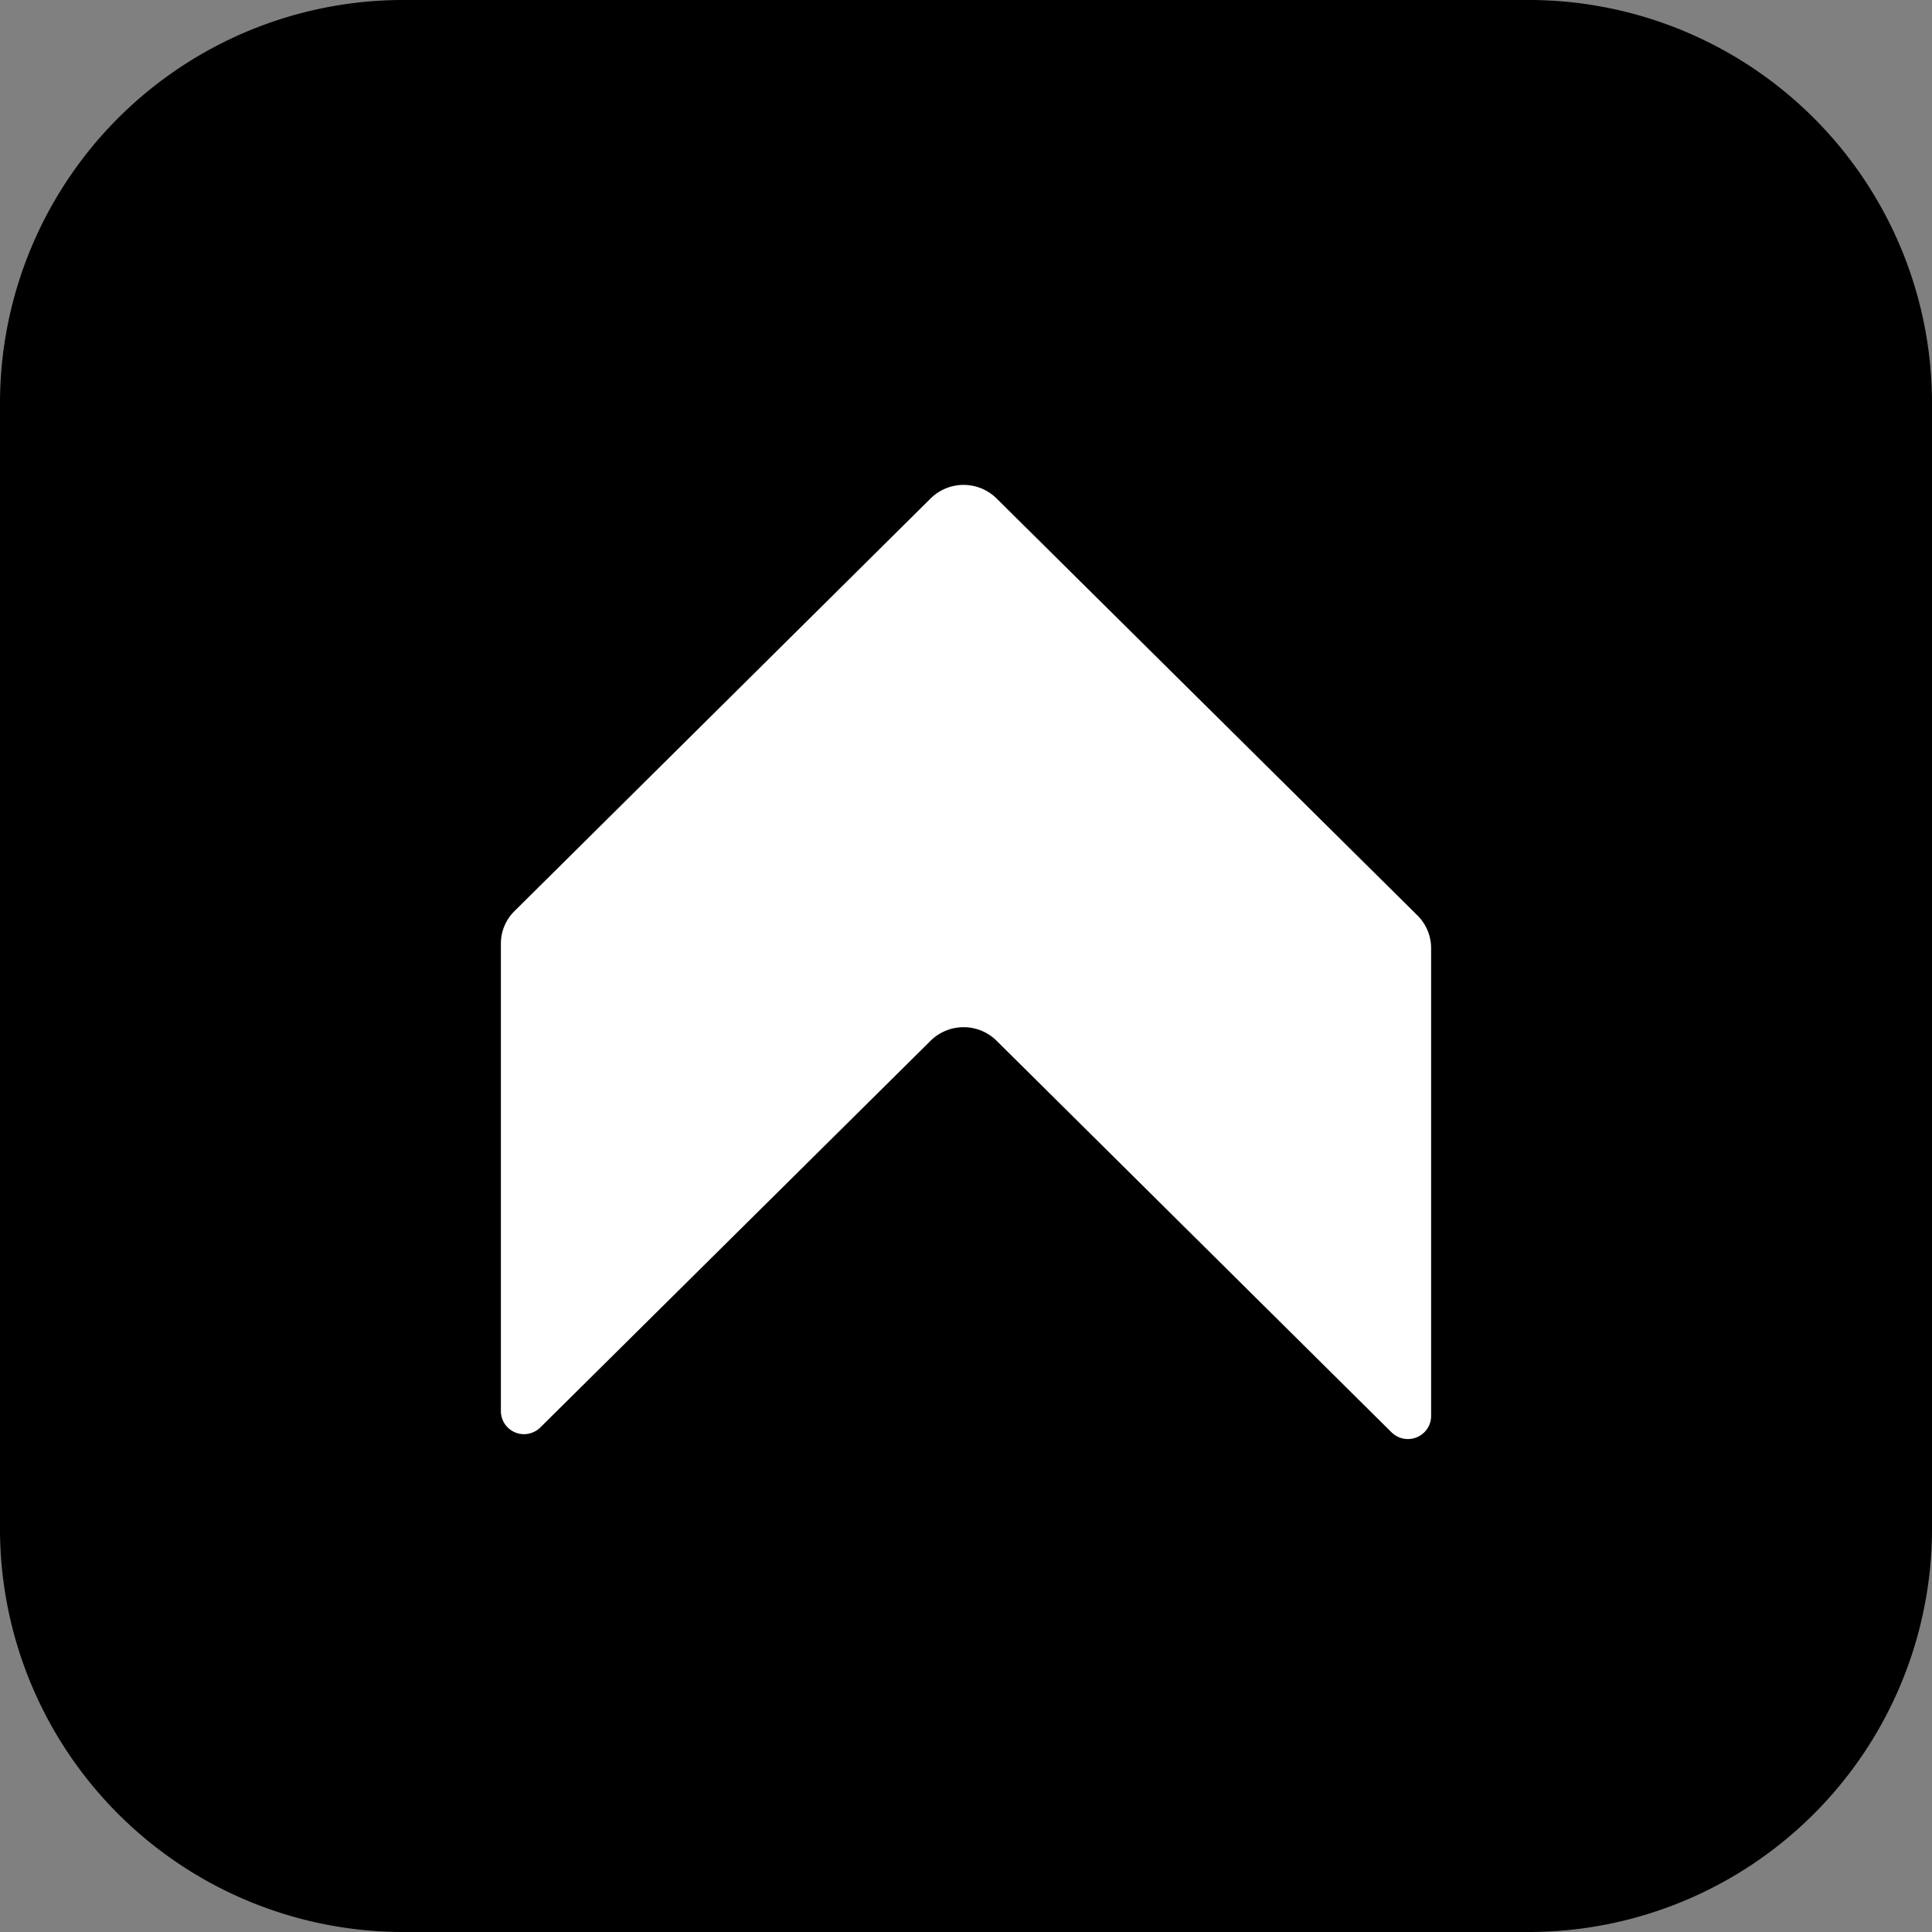
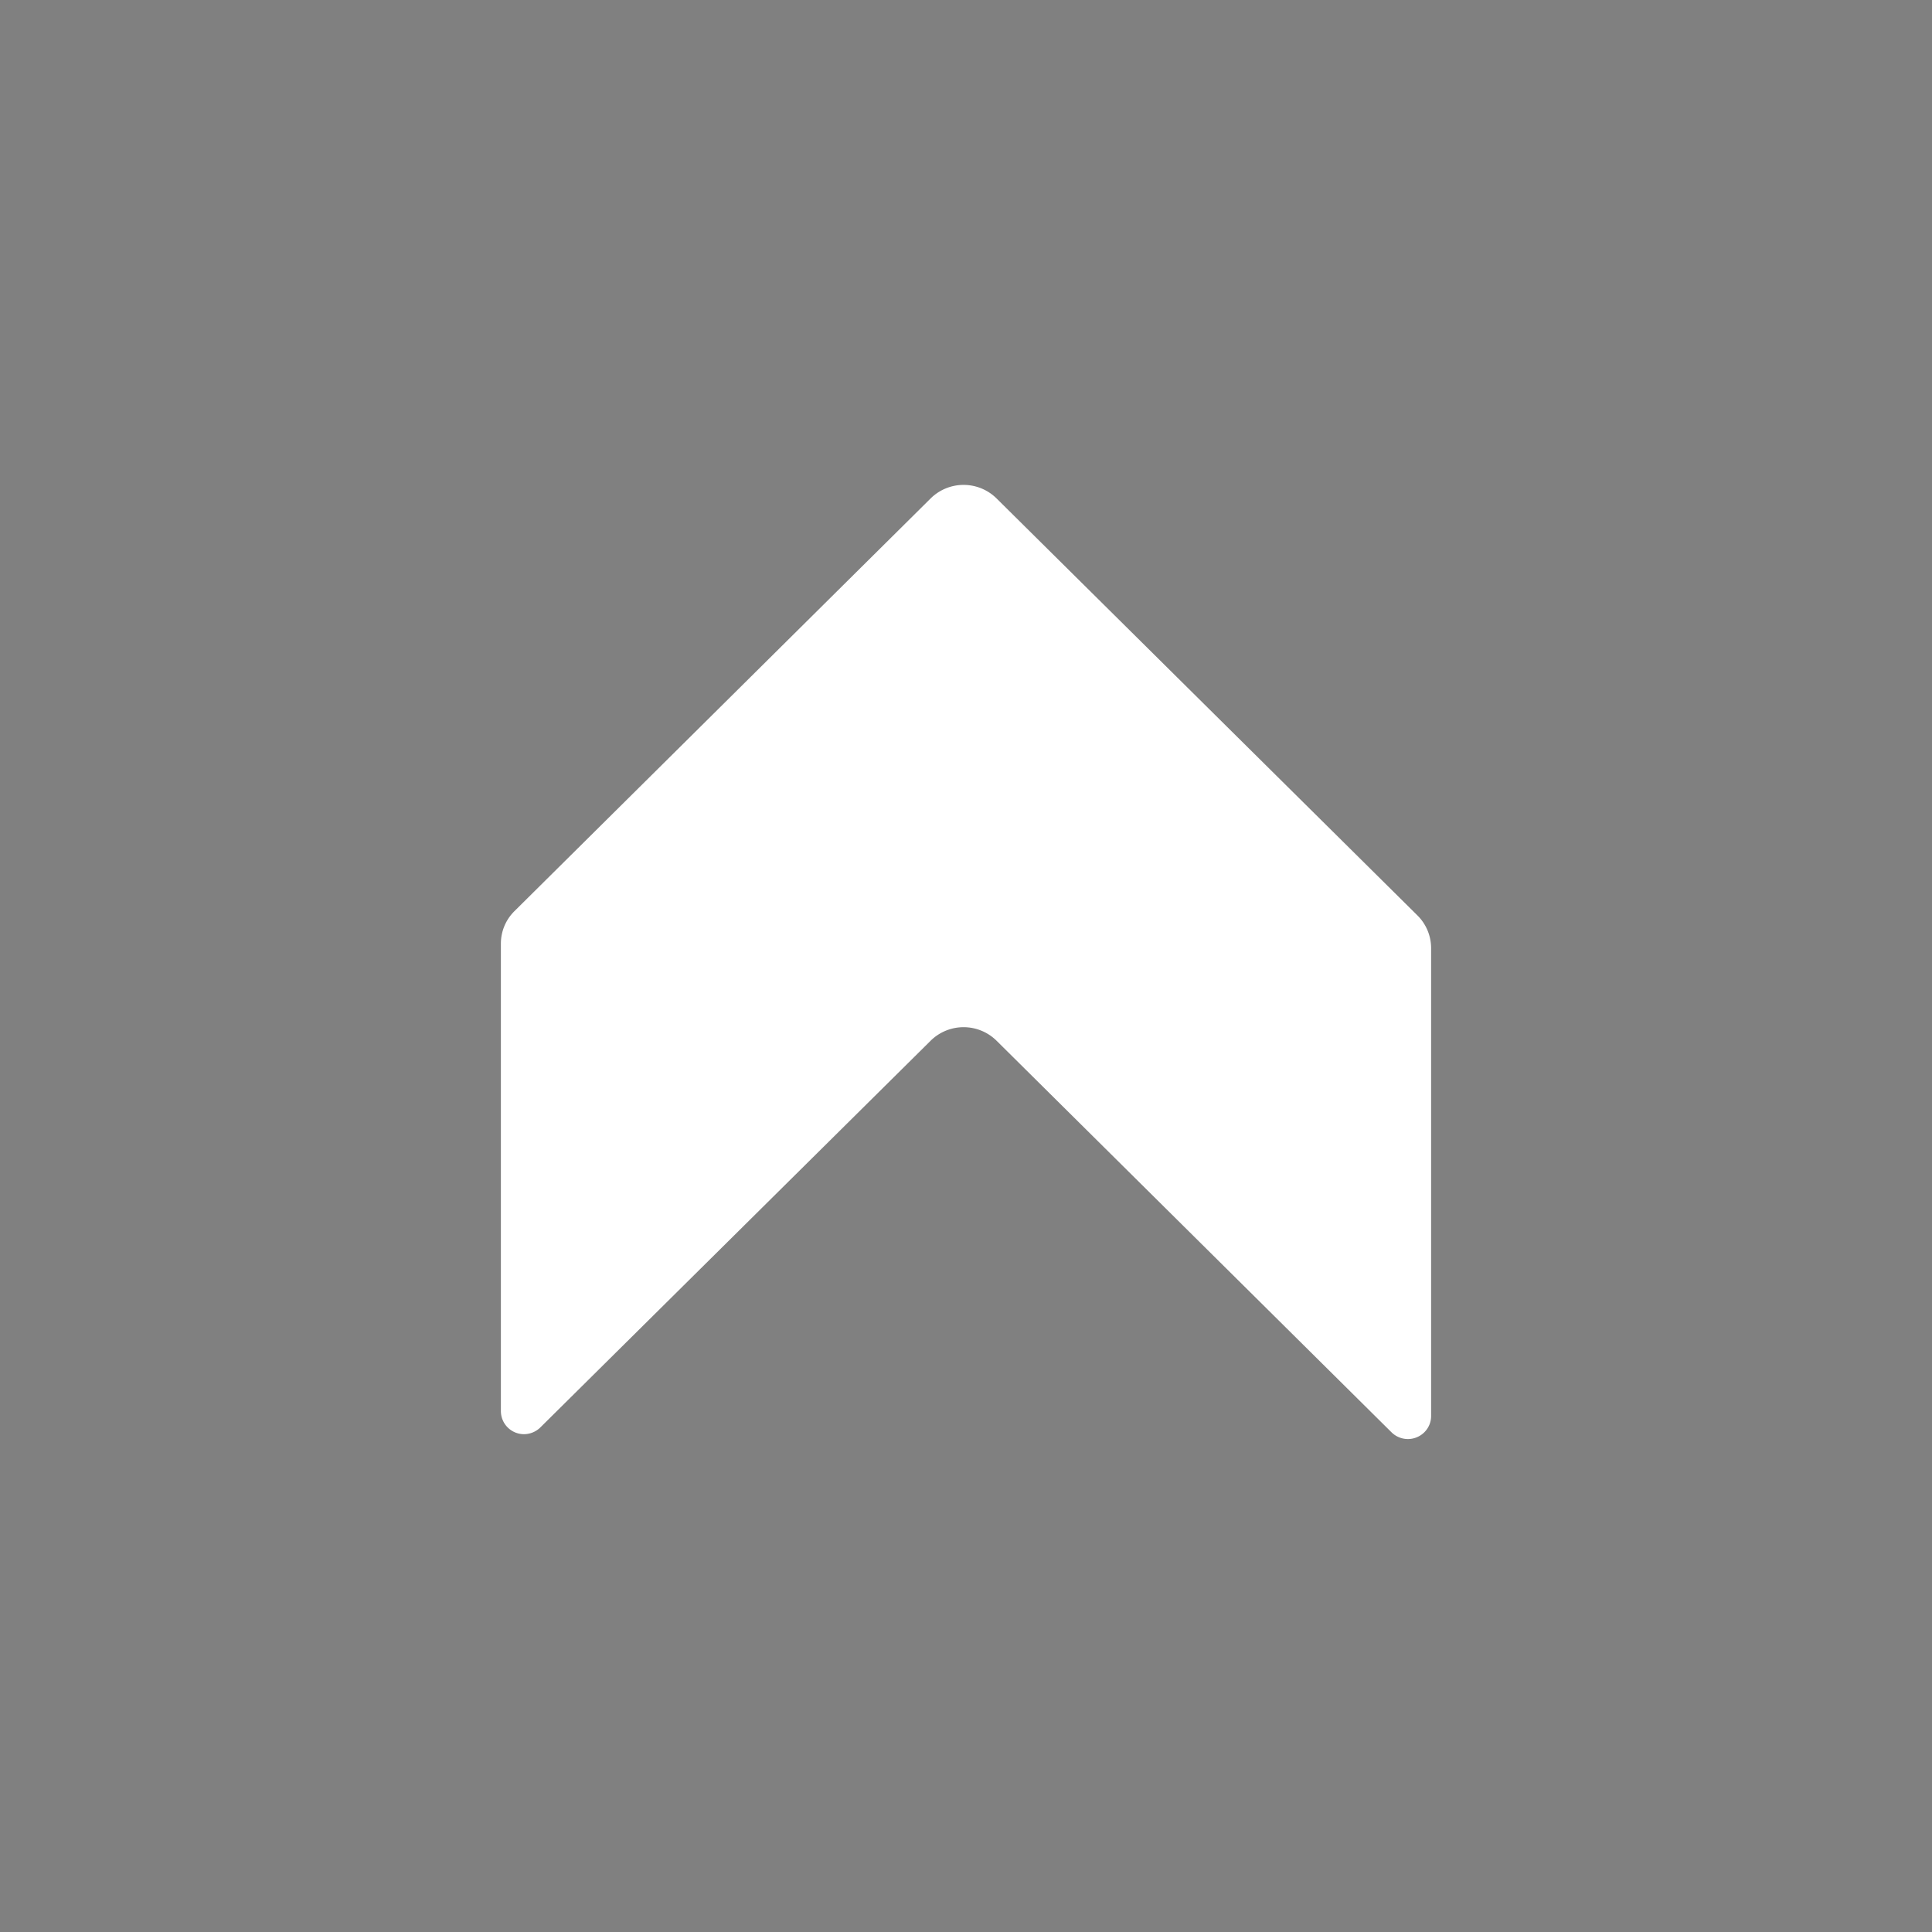
<svg xmlns="http://www.w3.org/2000/svg" viewBox="0 0 189 189">
  <rect x="0" y="0" width="189" height="189" fill="#808080" stroke="none" />
  <defs>
    <style>.cls-1{fill-rule:evenodd;}.cls-2{fill:#fff;}</style>
  </defs>
  <g id="Layer_2" data-name="Layer 2">
    <g id="Layer_1-2" data-name="Layer 1">
-       <path class="cls-1" d="M39.46,0H149.54A39.45,39.45,0,0,1,189,39.46V149.54A39.45,39.45,0,0,1,149.54,189H39.46A39.45,39.45,0,0,1,0,149.54V39.46A39.45,39.45,0,0,1,39.46,0Z" />
      <path class="cls-2" d="M140,92.75a4.51,4.51,0,0,0-1.32-3.18L97.47,48.74a4.59,4.59,0,0,0-6.41,0L50.33,89.13A4.46,4.46,0,0,0,49,92.3v45.75a2.26,2.26,0,0,0,2.27,2.25,2.3,2.3,0,0,0,1.6-.67l38.19-37.84a4.59,4.59,0,0,1,6.41,0l38.66,38.33a2.28,2.28,0,0,0,3.2,0,2.23,2.23,0,0,0,.67-1.59Z" />
    </g>
  </g>
</svg>